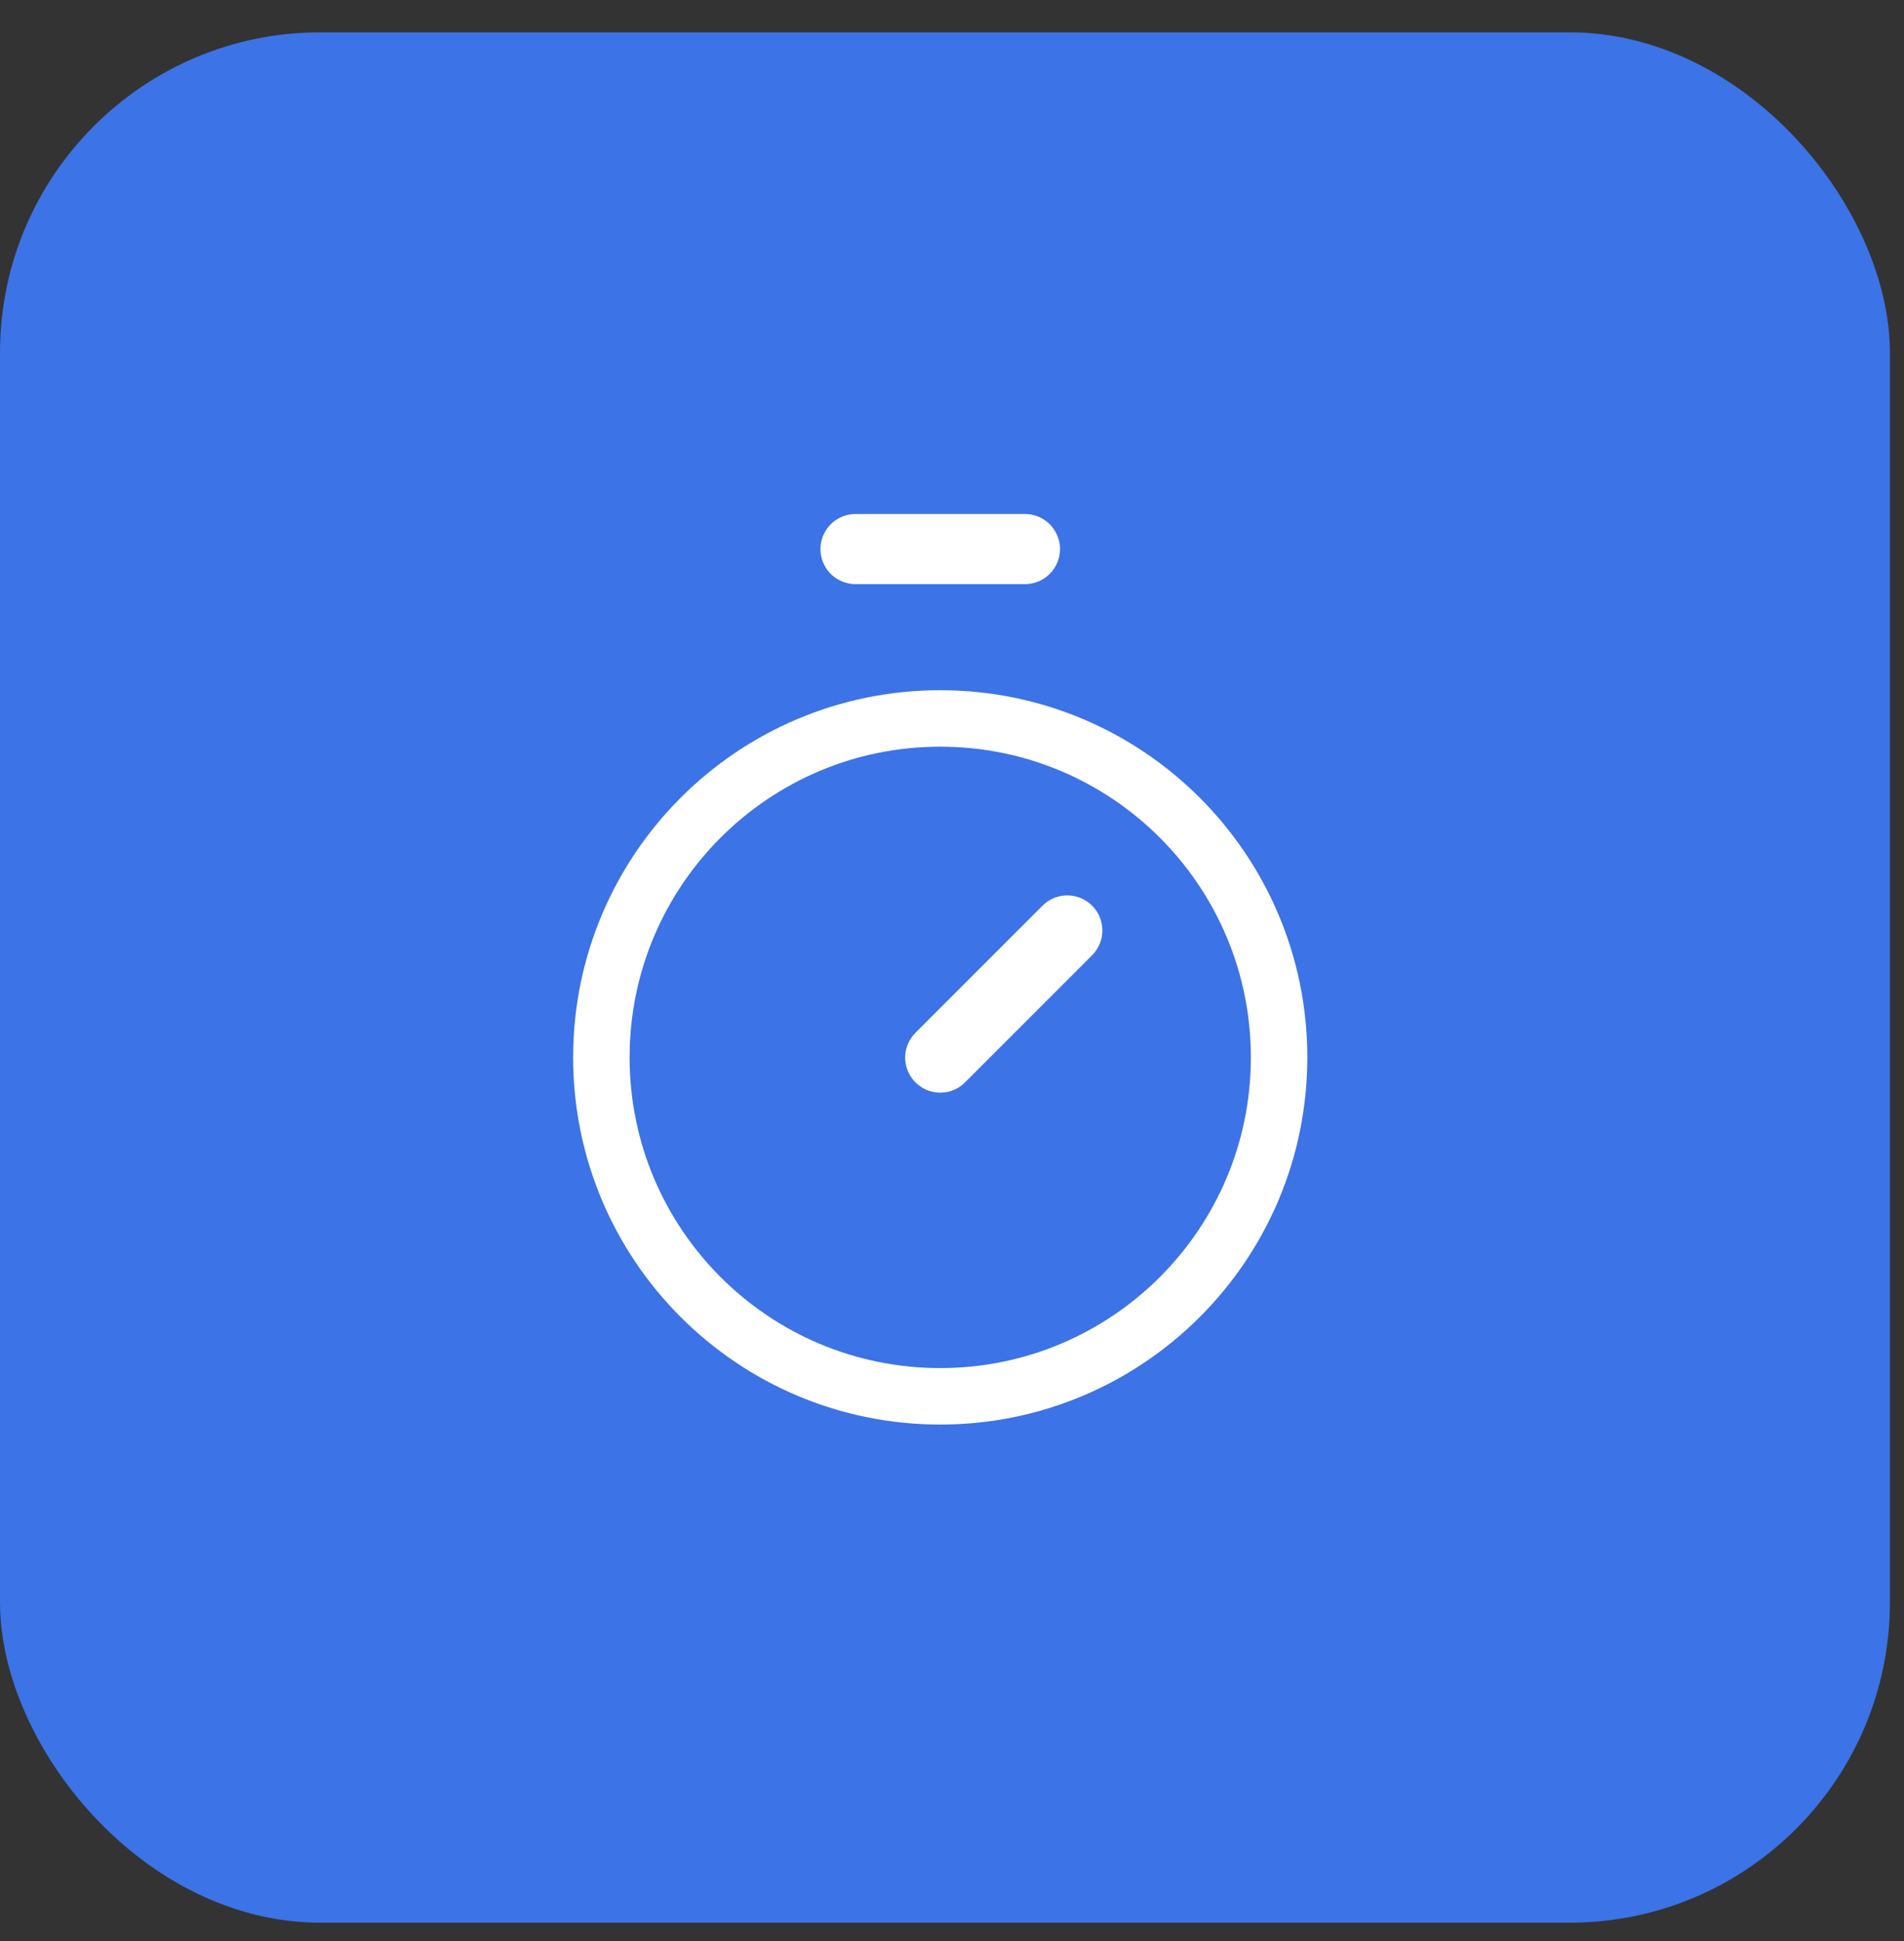
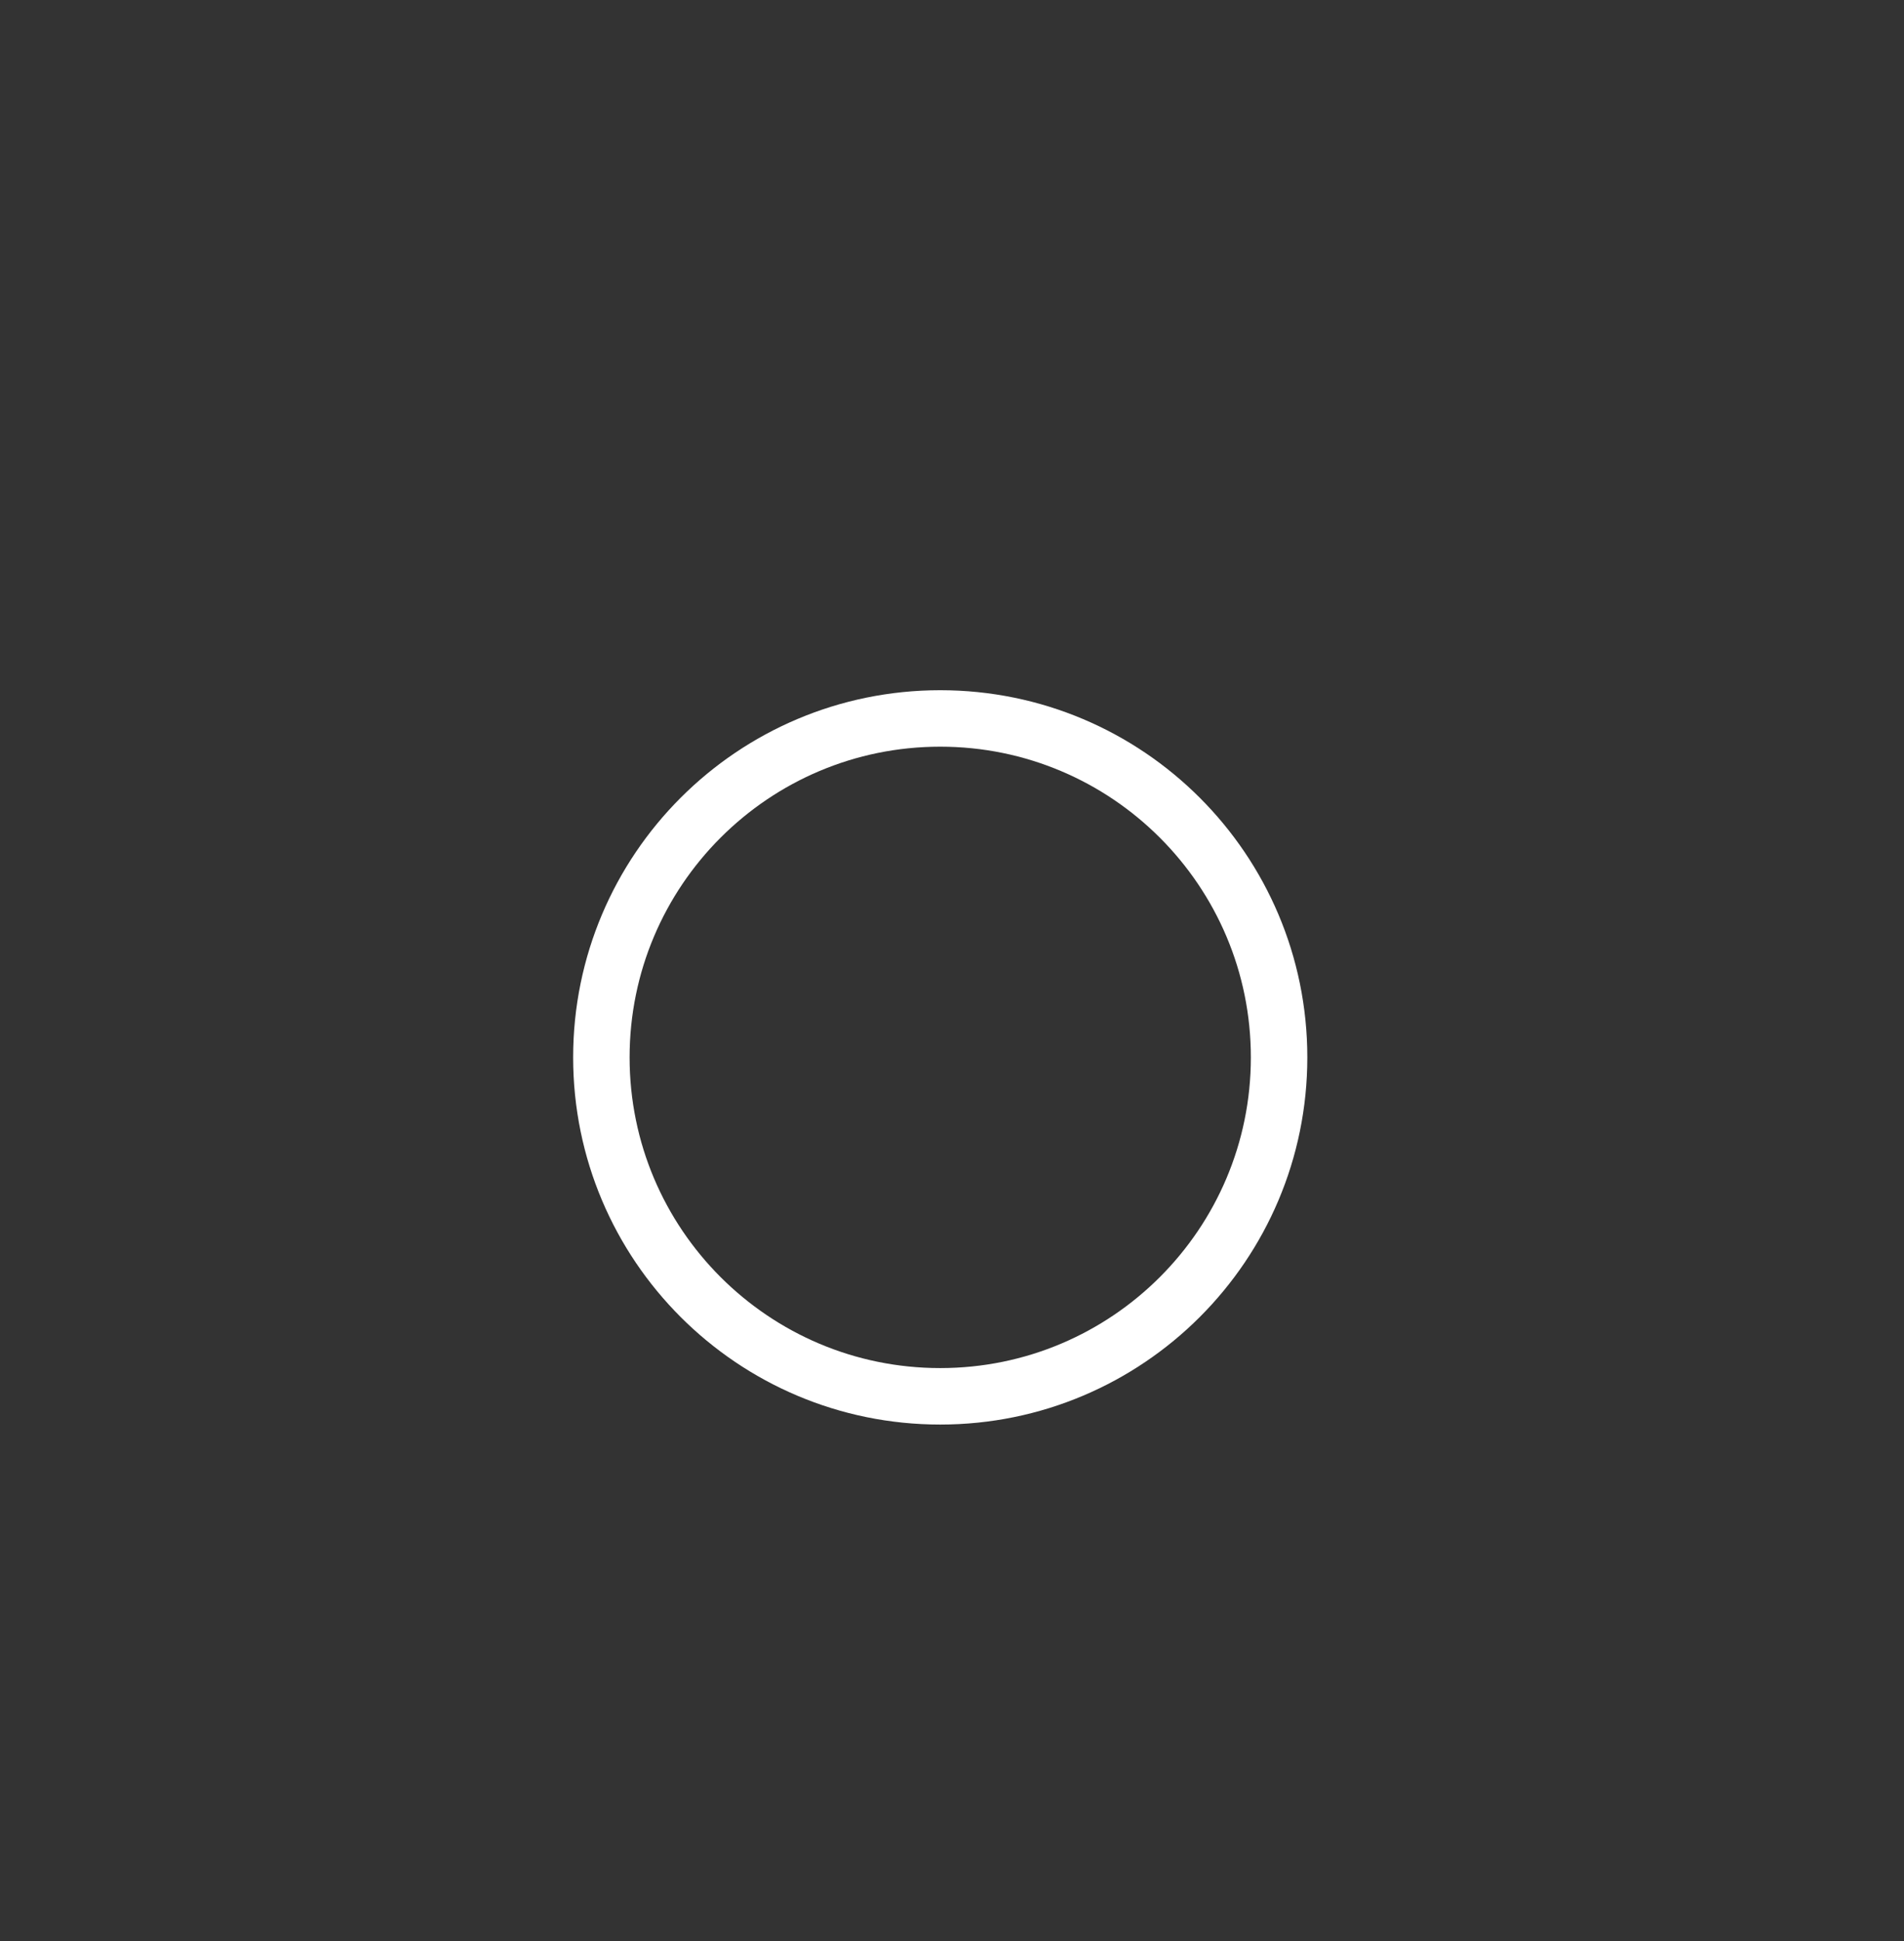
<svg xmlns="http://www.w3.org/2000/svg" width="52" height="53" viewBox="0 0 52 53" fill="none">
  <rect x="0" y="0" width="52" height="53" fill="#333333" stroke="none" />
-   <rect y="0.883" width="51.615" height="51.615" rx="8.746" fill="#3C73E6" />
-   <path d="M23.365 14.992H27.992" stroke="white" stroke-width="1.915" stroke-linecap="round" stroke-linejoin="round" />
-   <path d="M25.679 28.877L29.149 25.406" stroke="white" stroke-width="1.915" stroke-linecap="round" stroke-linejoin="round" />
  <path d="M25.678 38.126C30.789 38.126 34.933 33.983 34.933 28.872C34.933 23.761 30.789 19.617 25.678 19.617C20.567 19.617 16.424 23.761 16.424 28.872C16.424 33.983 20.567 38.126 25.678 38.126Z" stroke="white" stroke-width="1.542" stroke-linecap="round" stroke-linejoin="round" />
</svg>